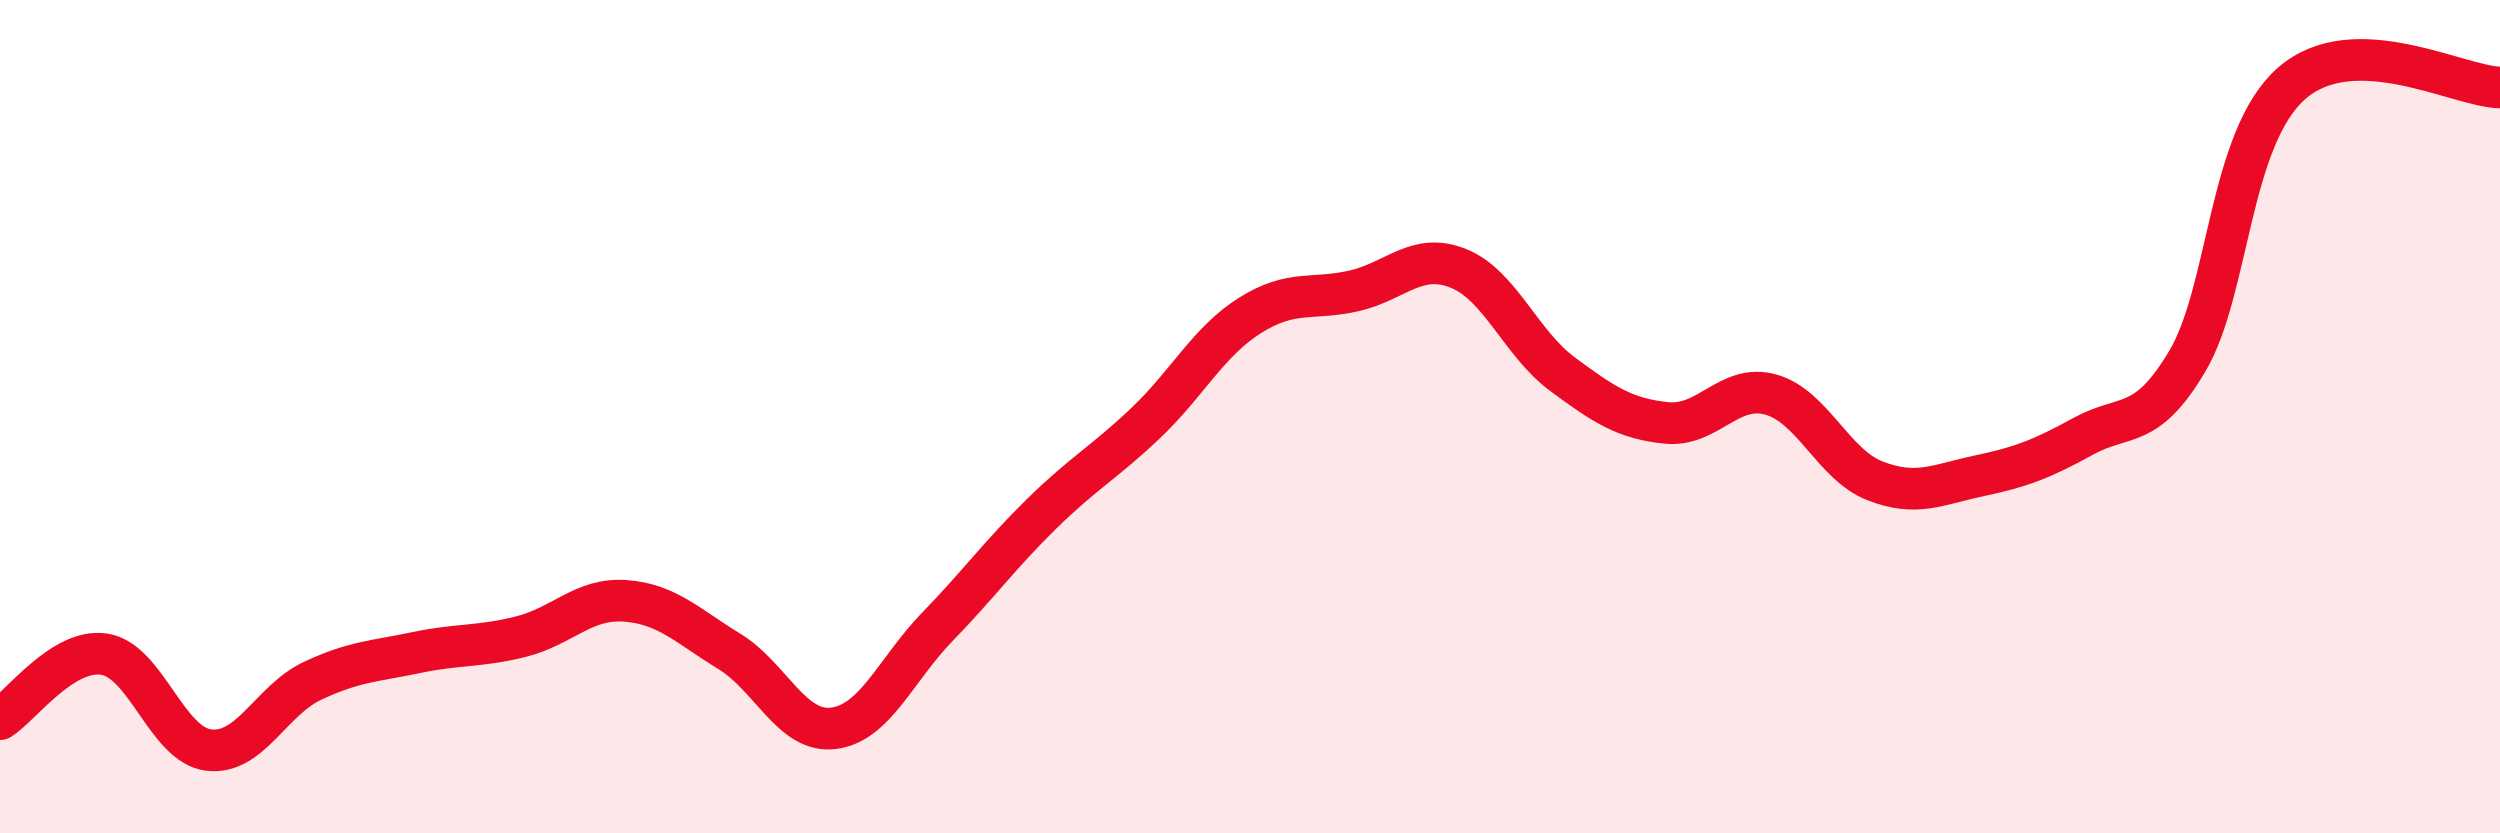
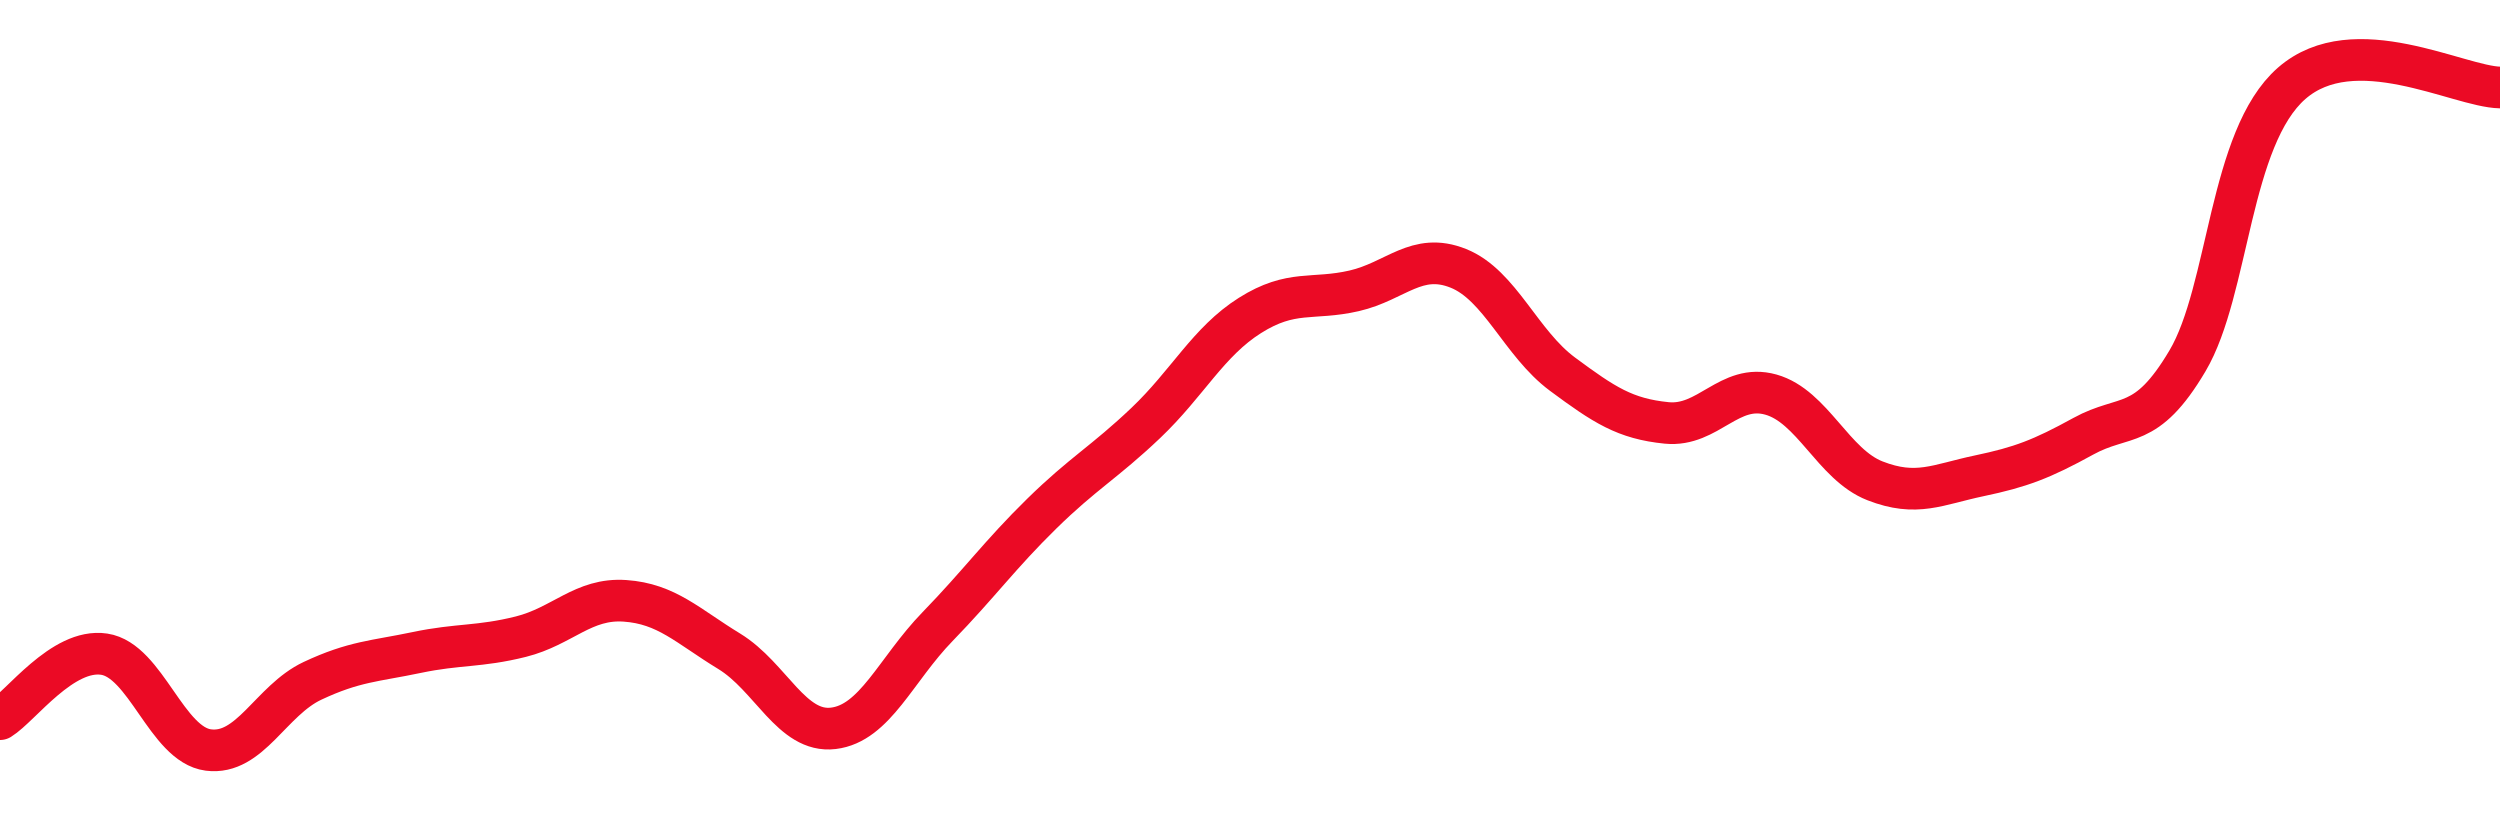
<svg xmlns="http://www.w3.org/2000/svg" width="60" height="20" viewBox="0 0 60 20">
-   <path d="M 0,17.26 C 0.5,16.95 1.5,15.55 2.5,15.7 C 3.5,15.85 4,17.87 5,18 C 6,18.13 6.5,16.81 7.5,16.34 C 8.5,15.87 9,15.87 10,15.66 C 11,15.45 11.5,15.53 12.5,15.28 C 13.5,15.03 14,14.35 15,14.42 C 16,14.49 16.5,15.02 17.5,15.63 C 18.5,16.24 19,17.6 20,17.48 C 21,17.36 21.5,16.07 22.5,15.04 C 23.5,14.01 24,13.31 25,12.33 C 26,11.35 26.5,11.1 27.5,10.15 C 28.5,9.2 29,8.2 30,7.57 C 31,6.94 31.5,7.21 32.5,6.98 C 33.5,6.75 34,6.04 35,6.44 C 36,6.84 36.5,8.24 37.5,8.98 C 38.5,9.72 39,10.05 40,10.15 C 41,10.25 41.5,9.19 42.5,9.47 C 43.5,9.75 44,11.15 45,11.54 C 46,11.93 46.5,11.63 47.5,11.42 C 48.5,11.21 49,11.02 50,10.47 C 51,9.92 51.5,10.35 52.5,8.66 C 53.5,6.97 53.5,3.31 55,2 C 56.5,0.69 59,2.08 60,2.1L60 20L0 20Z" fill="#EB0A25" opacity="0.1" stroke-linecap="round" stroke-linejoin="round" />
  <path d="M 0,17.26 C 0.5,16.95 1.5,15.55 2.5,15.7 C 3.5,15.85 4,17.87 5,18 C 6,18.13 6.5,16.81 7.5,16.34 C 8.5,15.87 9,15.87 10,15.66 C 11,15.45 11.5,15.53 12.5,15.28 C 13.5,15.03 14,14.35 15,14.42 C 16,14.49 16.5,15.02 17.5,15.63 C 18.5,16.24 19,17.6 20,17.48 C 21,17.36 21.5,16.07 22.5,15.04 C 23.5,14.01 24,13.31 25,12.33 C 26,11.35 26.5,11.1 27.5,10.15 C 28.5,9.2 29,8.2 30,7.57 C 31,6.94 31.5,7.21 32.5,6.98 C 33.5,6.75 34,6.04 35,6.44 C 36,6.84 36.5,8.24 37.5,8.98 C 38.5,9.72 39,10.05 40,10.15 C 41,10.25 41.5,9.19 42.5,9.47 C 43.5,9.75 44,11.15 45,11.54 C 46,11.93 46.5,11.63 47.5,11.42 C 48.5,11.21 49,11.02 50,10.47 C 51,9.92 51.5,10.35 52.5,8.66 C 53.5,6.97 53.5,3.31 55,2 C 56.5,0.69 59,2.08 60,2.1" stroke="#EB0A25" stroke-width="1" fill="none" stroke-linecap="round" stroke-linejoin="round" />
</svg>